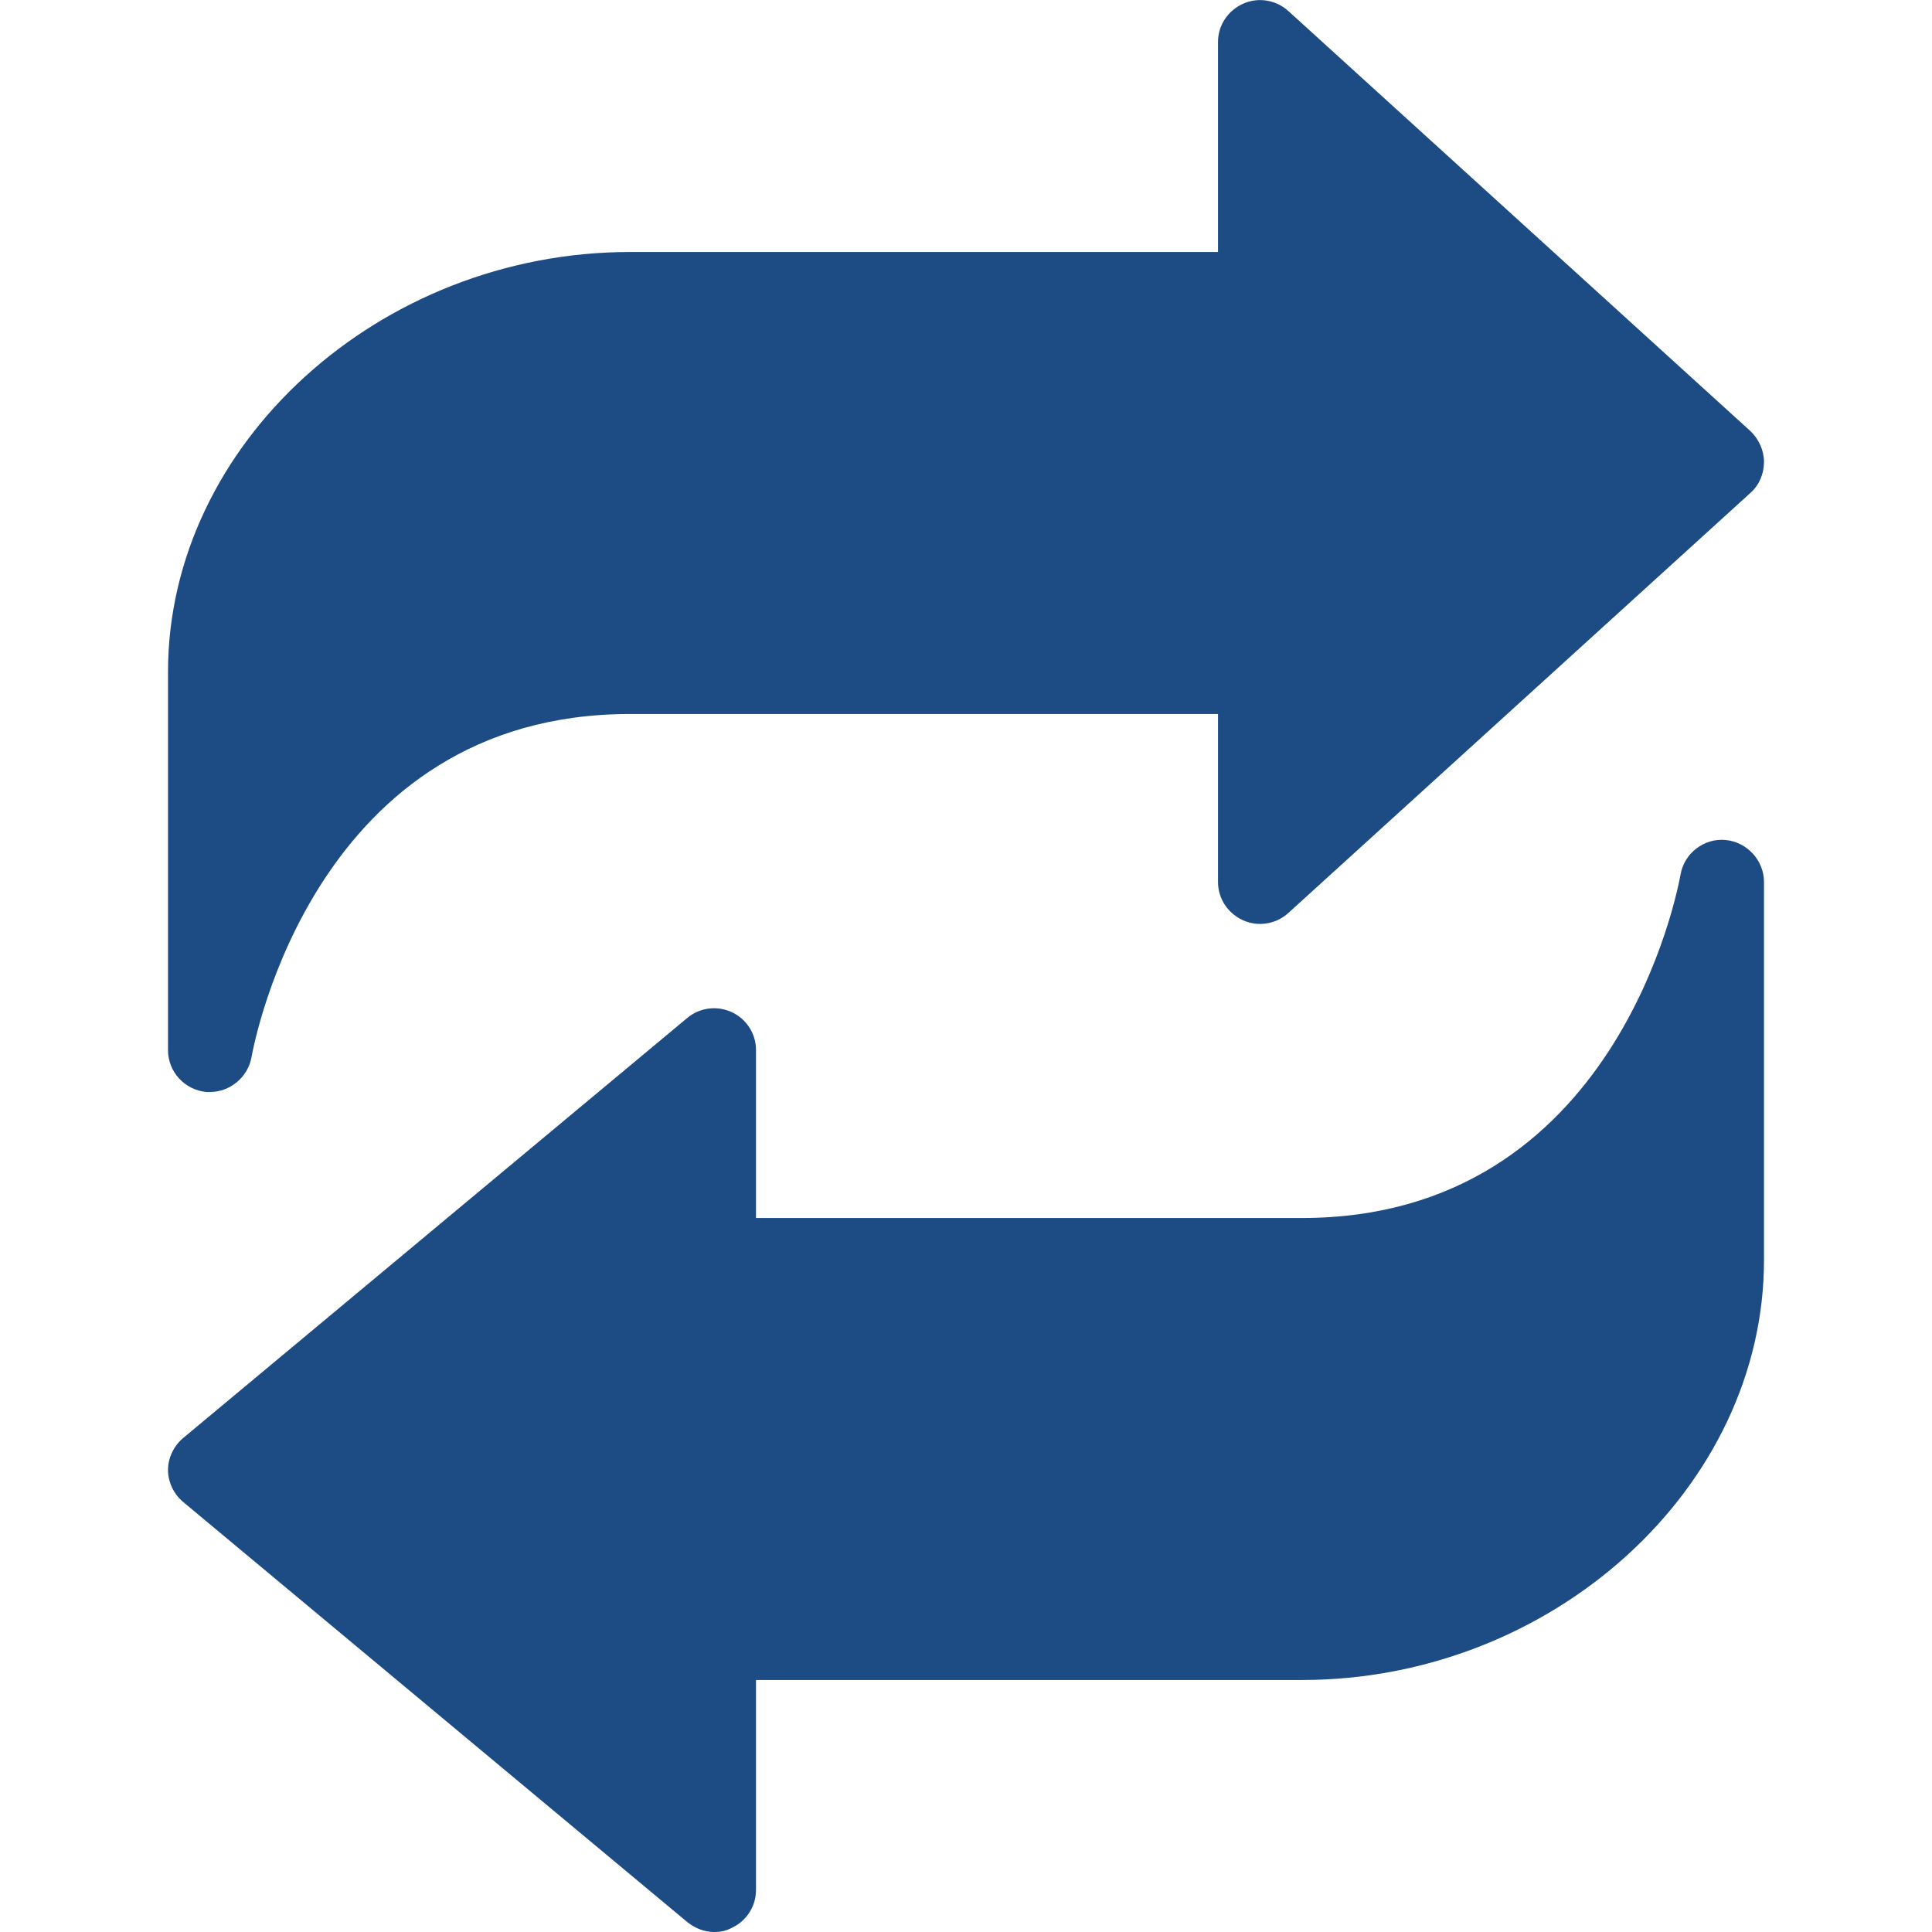
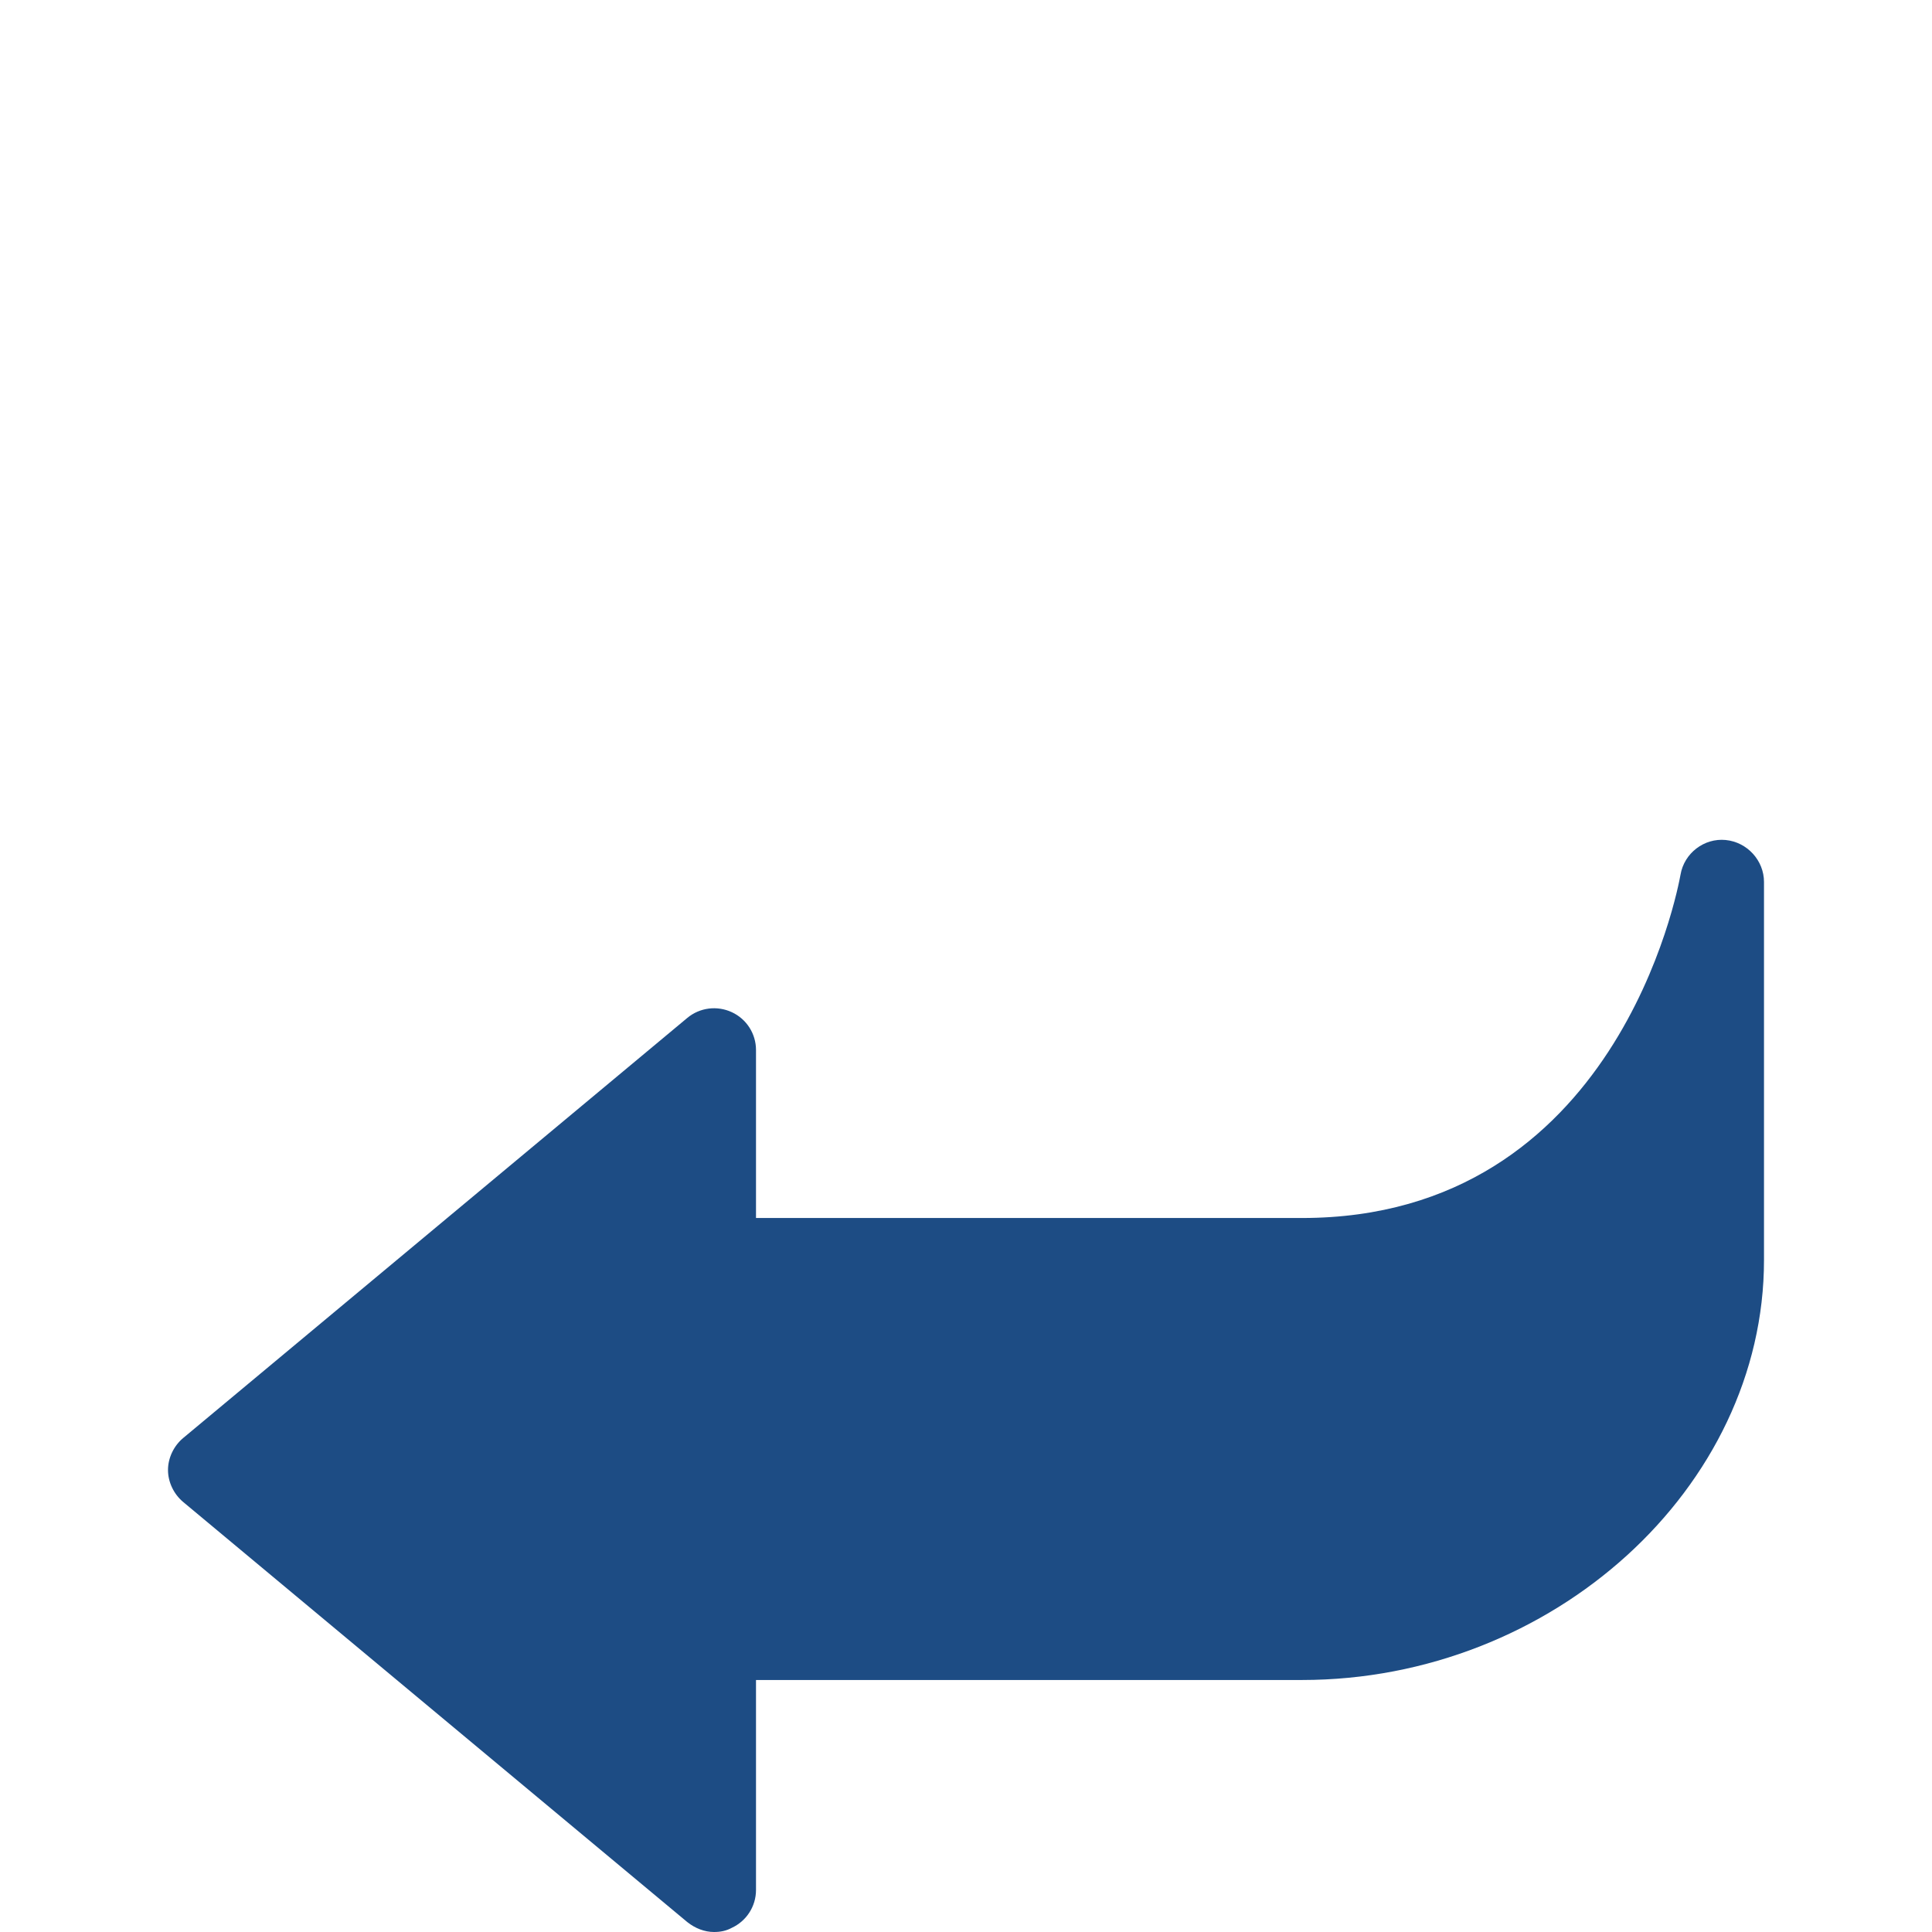
<svg xmlns="http://www.w3.org/2000/svg" version="1.1" id="Capa_1" x="0px" y="0px" viewBox="0 0 368 368" style="enable-background:new 0 0 368 368;" xml:space="preserve">
  <style type="text/css">
	.st0{fill:#1D4C84;}
</style>
  <g>
    <g>
      <g>
-         <path class="st0" d="M39.3,208c0.2,0,0.5,0,0.7,0c3.8,0,7.2-2.8,7.9-6.6C48.4,198.7,60,136,120,136h112v32c0,3.2,1.9,6,4.8,7.3     c2.9,1.3,6.3,0.7,8.6-1.4l88-80c1.7-1.5,2.6-3.7,2.6-5.9s-1-4.4-2.6-5.9l-88-80c-2.3-2.1-5.7-2.7-8.6-1.4C233.9,2,232,4.8,232,8     v40H120c-47.7,0-88,36.6-88,80v72C32,204.2,35.2,207.6,39.3,208z" />
        <path class="st0" d="M328.7,160c-4.1-0.4-7.9,2.5-8.6,6.6C319.6,169.3,308,232,248,232H144v-32c0-3.1-1.8-5.9-4.6-7.2     s-6.1-0.9-8.5,1.1l-96,80c-1.8,1.5-2.9,3.8-2.9,6.1s1.1,4.6,2.9,6.1l96,80c1.5,1.2,3.3,1.9,5.1,1.9c1.2,0,2.3-0.2,3.4-0.8     c2.8-1.3,4.6-4.1,4.6-7.2v-40h104c47.7,0,88-36.6,88-80v-72C336,163.9,332.8,160.4,328.7,160z" />
      </g>
    </g>
  </g>
</svg>